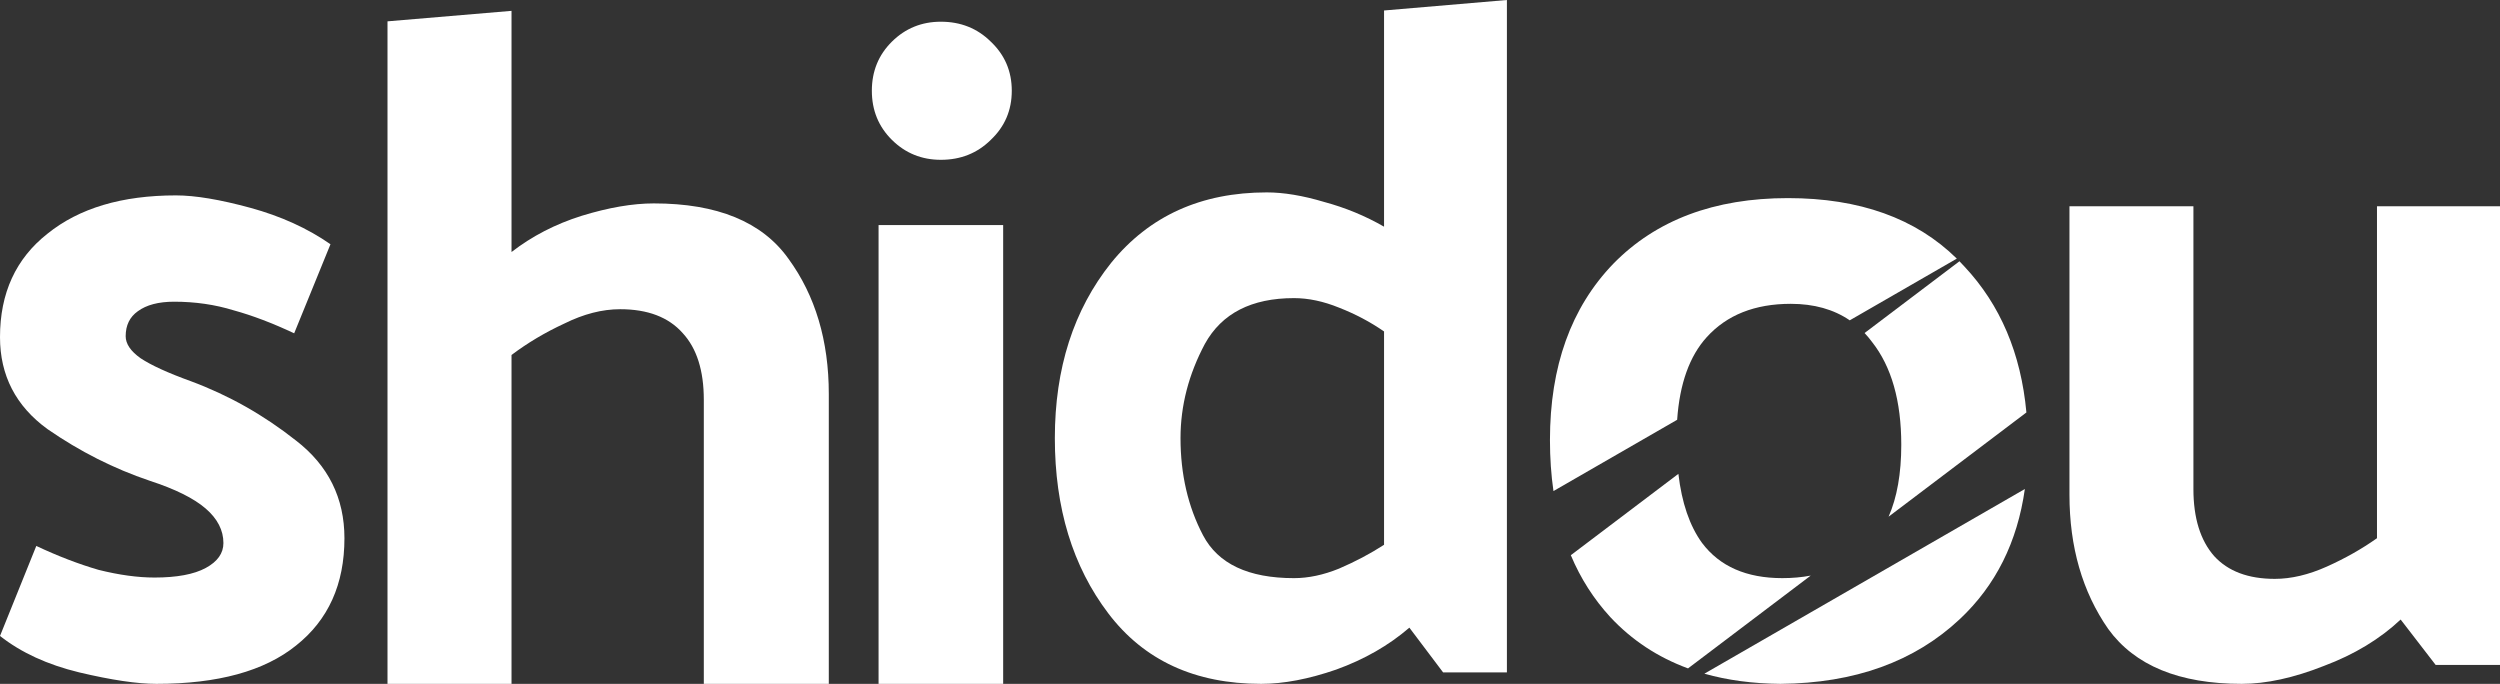
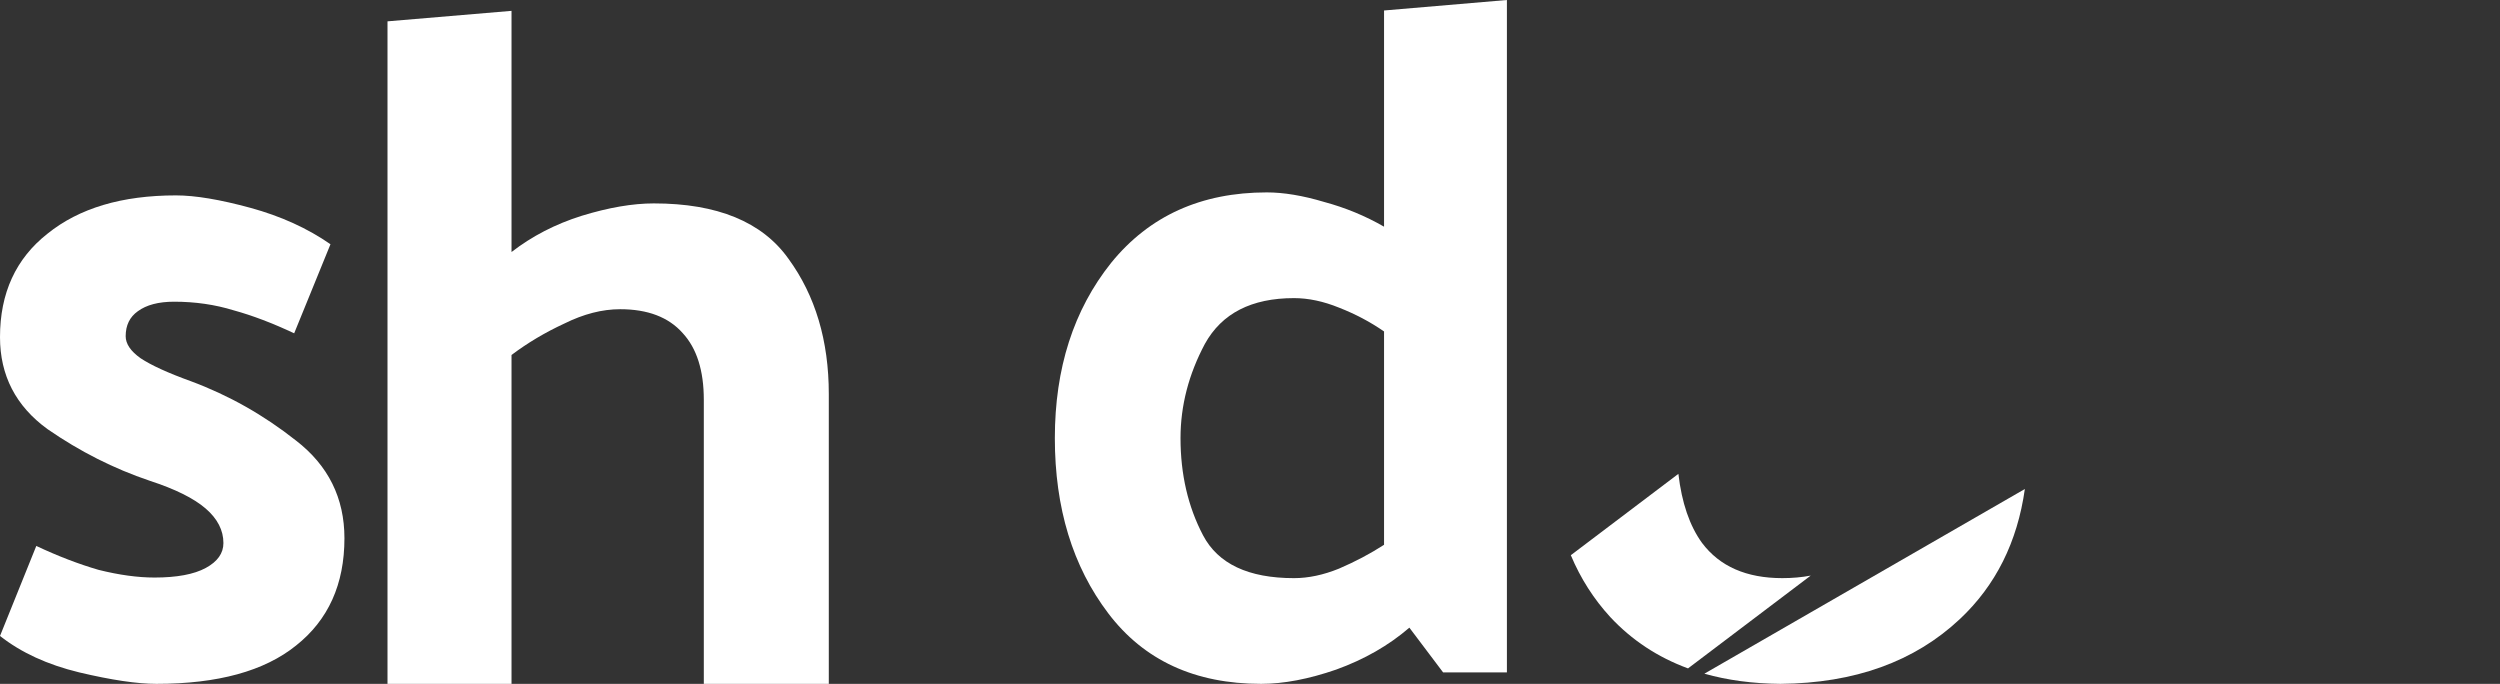
<svg xmlns="http://www.w3.org/2000/svg" width="223" height="61" viewBox="0 0 223 61" fill="none">
  <rect x="0" y="0" width="223" height="61" fill="#333333" stroke="none" />
  <g id="Logo">
    <path id="s" d="M26.24 29.731C24.302 28.82 22.503 28.137 20.842 27.681C19.181 27.168 17.41 26.912 15.528 26.912C14.144 26.912 13.064 27.197 12.289 27.766C11.57 28.279 11.21 29.019 11.21 29.988C11.21 30.671 11.653 31.326 12.539 31.953C13.48 32.579 14.974 33.263 17.023 34.003C20.399 35.256 23.527 37.022 26.406 39.3C29.284 41.521 30.724 44.426 30.724 48.014C30.724 52.115 29.284 55.304 26.406 57.583C23.582 59.861 19.431 61 13.95 61C12.234 61 9.937 60.658 7.058 59.975C4.235 59.291 1.882 58.209 0 56.728L3.238 48.698C5.176 49.609 7.03 50.321 8.802 50.834C10.629 51.289 12.289 51.517 13.784 51.517C15.777 51.517 17.299 51.232 18.351 50.663C19.403 50.093 19.929 49.353 19.929 48.441C19.929 47.302 19.403 46.277 18.351 45.366C17.299 44.454 15.639 43.629 13.369 42.888C10.158 41.806 7.113 40.268 4.235 38.275C1.412 36.224 0 33.49 0 30.073C0 26.143 1.412 23.067 4.235 20.846C7.058 18.568 10.878 17.429 15.694 17.429C17.41 17.429 19.624 17.799 22.337 18.539C25.049 19.28 27.43 20.362 29.478 21.786L26.24 29.731Z" fill="white" />
    <path id="h" d="M45.628 22.481C47.457 21.063 49.544 19.986 51.888 19.249C54.29 18.512 56.434 18.144 58.32 18.144C63.981 18.144 67.983 19.788 70.327 23.076C72.728 26.364 73.929 30.388 73.929 35.15V60.999H62.78V35.66C62.78 33.053 62.151 31.069 60.893 29.708C59.635 28.291 57.777 27.582 55.319 27.582C53.718 27.582 52.06 28.008 50.345 28.858C48.629 29.651 47.057 30.587 45.628 31.664V60.999H34.565V1.903L45.628 0.968V22.481Z" fill="white" />
-     <path id="i" d="M83.925 1.937C85.692 1.937 87.173 2.527 88.37 3.708C89.624 4.89 90.251 6.352 90.251 8.096C90.251 9.84 89.624 11.302 88.37 12.484C87.173 13.665 85.692 14.255 83.925 14.255C82.215 14.255 80.762 13.665 79.565 12.484C78.368 11.302 77.769 9.84 77.769 8.096C77.769 6.352 78.368 4.89 79.565 3.708C80.762 2.527 82.215 1.937 83.925 1.937ZM89.482 20.078V61H78.368V20.078H89.482Z" fill="white" />
    <path id="d" d="M115.425 26.592C111.633 26.592 108.983 27.951 107.478 30.67C106.027 33.389 105.302 36.192 105.302 39.081C105.302 42.309 105.972 45.198 107.31 47.746C108.649 50.295 111.354 51.57 115.425 51.57C116.708 51.57 118.047 51.286 119.441 50.72C120.891 50.097 122.23 49.389 123.457 48.596V29.566C122.23 28.716 120.891 28.008 119.441 27.442C118.047 26.875 116.708 26.592 115.425 26.592ZM134.416 0V59.98H128.727L125.716 55.987C123.875 57.573 121.7 58.819 119.19 59.726C116.736 60.575 114.505 61 112.497 61C106.585 61 102.04 58.904 98.861 54.713C95.681 50.522 94.092 45.311 94.092 39.081C94.092 32.85 95.765 27.64 99.112 23.448C102.514 19.257 107.143 17.162 112.999 17.162C114.505 17.162 116.206 17.445 118.103 18.011C119.999 18.521 121.784 19.257 123.457 20.22V0.935L134.416 0Z" fill="white" />
    <g id="O/Icon">
      <path d="M150.572 59.621C147.876 58.63 145.567 57.108 143.647 55.053C142.165 53.441 140.988 51.598 140.117 49.524L149.712 42.267C150.012 44.846 150.714 46.899 151.819 48.426C153.392 50.521 155.779 51.569 158.98 51.569C159.873 51.569 160.718 51.494 161.516 51.343L150.572 59.621Z" fill="white" />
      <path d="M152.03 60.093C154.086 60.676 156.346 60.978 158.811 61C165.438 60.943 170.774 59.017 174.818 55.222C178.015 52.222 179.948 48.354 180.617 43.619L152.03 60.093Z" fill="white" />
-       <path d="M180.755 36.791C180.273 31.538 178.435 27.203 175.239 23.788C175.089 23.623 174.937 23.462 174.783 23.305L166.319 29.706C166.552 29.953 166.773 30.217 166.983 30.5C168.724 32.709 169.594 35.767 169.594 39.675C169.594 42.237 169.217 44.375 168.462 46.089L180.755 36.791Z" fill="white" />
-       <path d="M138.256 39.25C138.256 40.847 138.36 42.364 138.569 43.803L149.602 37.445C149.826 34.224 150.706 31.768 152.24 30.075C154.038 28.092 156.537 27.101 159.738 27.101C161.808 27.101 163.561 27.592 164.998 28.573L174.548 23.069C170.89 19.47 165.869 17.671 159.485 17.671C152.914 17.671 147.719 19.625 143.9 23.533C140.137 27.441 138.256 32.68 138.256 39.25Z" fill="white" />
    </g>
-     <path id="u" d="M214.138 55.263C212.281 57.007 210.002 58.384 207.301 59.397C204.6 60.465 202.152 61 199.957 61C194.387 61 190.42 59.369 188.056 56.107C185.749 52.788 184.596 48.795 184.596 44.127V18.396H195.653V43.621C195.653 46.208 196.272 48.205 197.51 49.611C198.748 50.961 200.548 51.635 202.912 51.635C204.375 51.635 205.922 51.27 207.554 50.539C209.186 49.807 210.677 48.964 212.027 48.008V18.396H223V59.312H217.261L214.138 55.263Z" fill="white" />
  </g>
</svg>